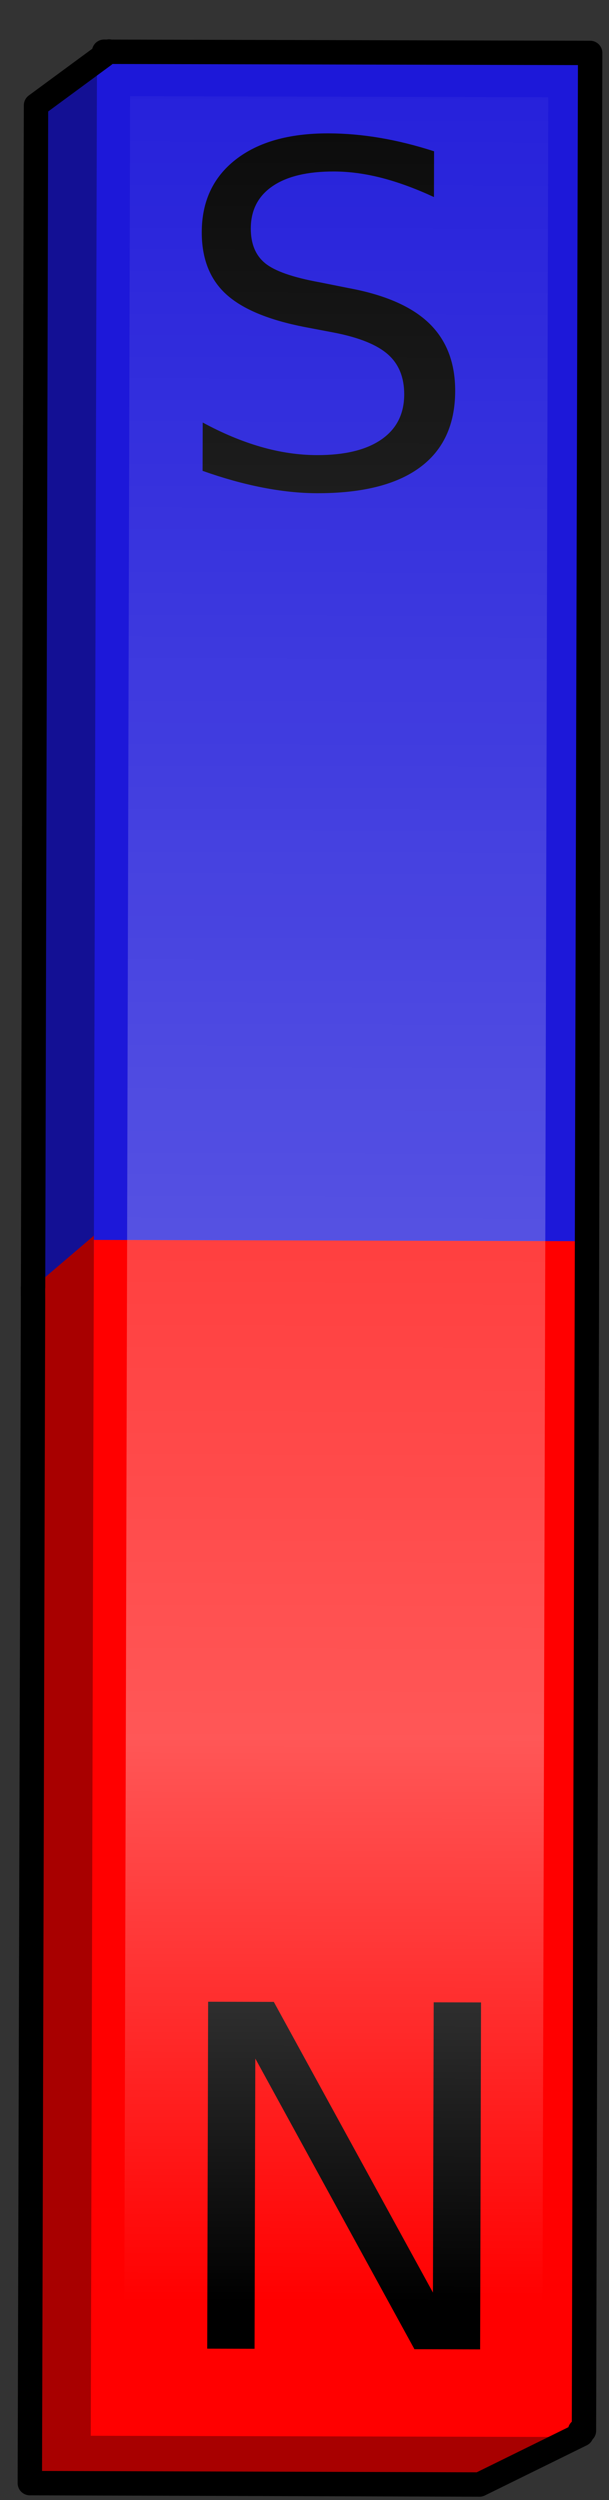
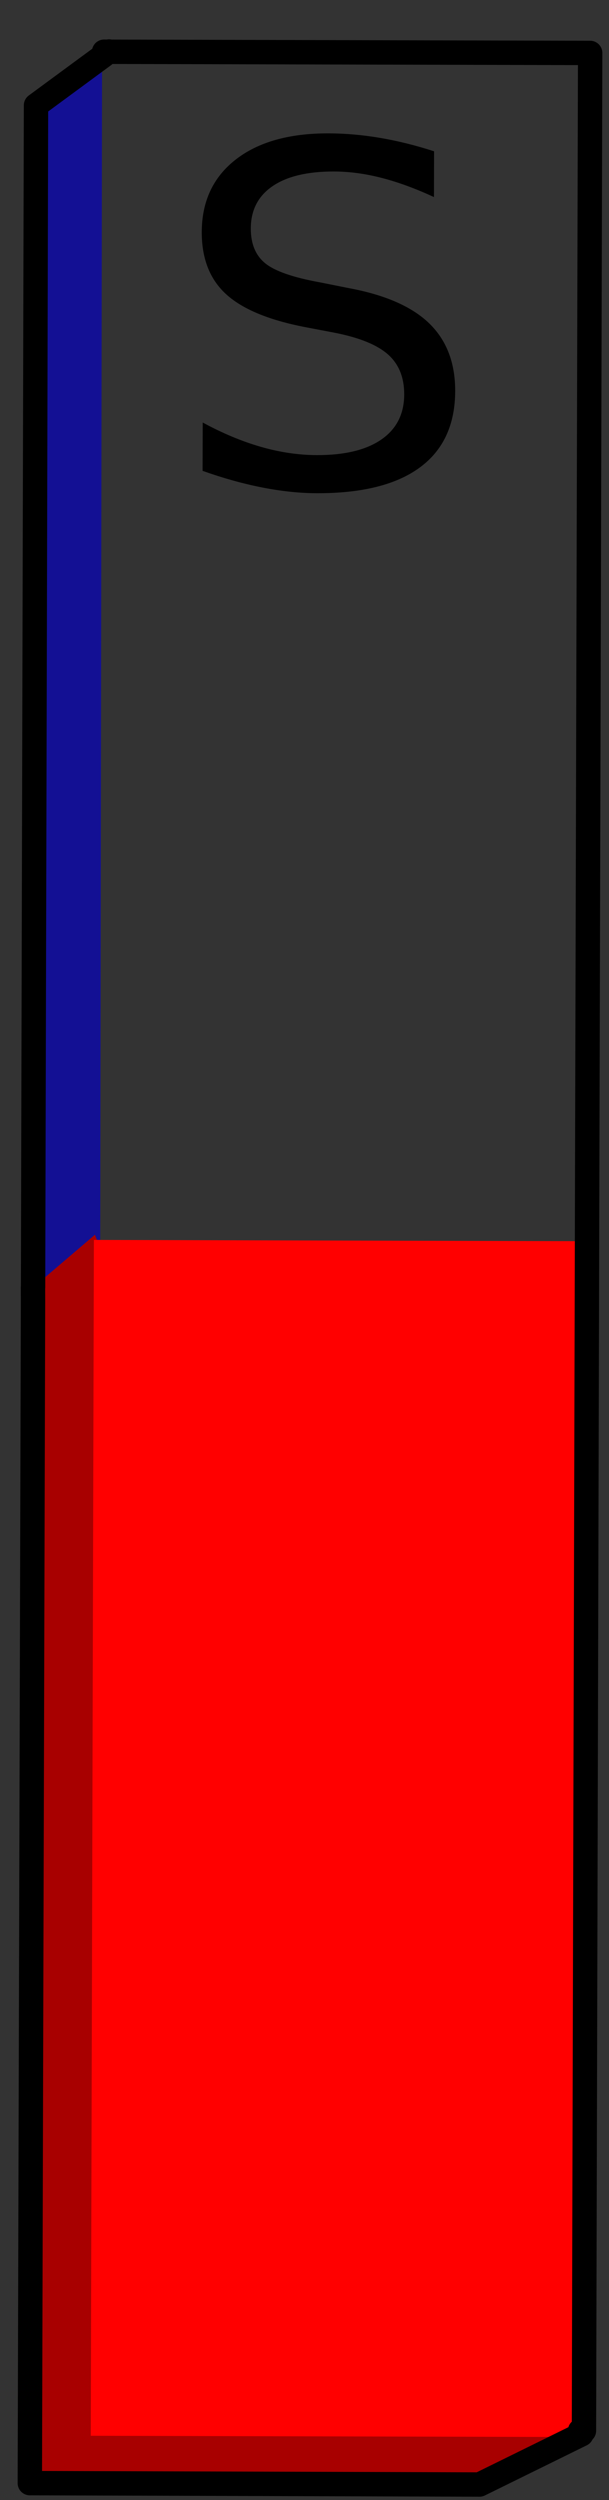
<svg xmlns="http://www.w3.org/2000/svg" xmlns:ns1="http://sodipodi.sourceforge.net/DTD/sodipodi-0.dtd" xmlns:ns2="http://www.inkscape.org/namespaces/inkscape" xmlns:xlink="http://www.w3.org/1999/xlink" width="100" height="410" id="svg3426" ns1:version="0.32" ns2:version="0.45.1" version="1.0" ns2:export-filename="C:\Documents and Settings\simasaki\                  \magnet.png" ns2:export-xdpi="33.497677" ns2:export-ydpi="33.497677" ns1:docbase="C:\Documents and Settings\simasaki\                  " ns1:docname="Magnet.svg" ns2:output_extension="org.inkscape.output.svg.inkscape">
  <rect width="100%" height="100%" fill="#333333" stroke="none" />
  <ns1:namedview id="base" pagecolor="#ffffff" bordercolor="#666666" borderopacity="1.0" gridtolerance="10000" guidetolerance="10" objecttolerance="10" ns2:pageopacity="0.0" ns2:pageshadow="2" ns2:zoom="0.85117371" ns2:cx="127.14286" ns2:cy="156.67742" ns2:document-units="px" ns2:current-layer="layer1" width="100px" height="410px" ns2:window-width="1024" ns2:window-height="719" ns2:window-x="0" ns2:window-y="22" />
  <defs id="defs3428">
    <linearGradient id="linearGradient3297">
      <stop offset="0" style="stop-color:#ffffff;stop-opacity:0;" id="stop3299" />
      <stop offset="0.768" style="stop-color:#ffffff;stop-opacity:0.34;" id="stop3327" />
      <stop offset="1" style="stop-color:#ffffff;stop-opacity:0;" id="stop3301" />
    </linearGradient>
    <linearGradient id="linearGradient3424" gradientUnits="userSpaceOnUse" ns2:collect="always" x1="-529.509" x2="-529.509" xlink:href="#linearGradient3297" gradientTransform="matrix(0.86,0,0,1.846,-216.015,-222.526)" y1="230.791" y2="447.21" />
    <linearGradient id="linearGradient3490" gradientUnits="userSpaceOnUse" ns2:collect="always" x1="-529.509" x2="-529.509" xlink:href="#linearGradient3297" gradientTransform="matrix(0.86,0,0,1.846,-216.015,-222.526)" y1="230.791" y2="447.21" />
    <linearGradient id="linearGradient2196" gradientUnits="userSpaceOnUse" ns2:collect="always" x1="-529.509" x2="-529.509" xlink:href="#linearGradient3297" gradientTransform="matrix(0.86,0,0,1.846,-216.015,-222.526)" y1="230.791" y2="447.21" />
    <linearGradient id="linearGradient2199" gradientUnits="userSpaceOnUse" ns2:collect="always" x1="-529.509" x2="-529.509" xlink:href="#linearGradient3297" gradientTransform="matrix(0.858,2.2452517e-3,-4.8175216e-3,1.841,511.483,-444.52)" y1="230.791" y2="447.21" />
  </defs>
  <g ns2:label="Layer 1" id="layer1" ns2:groupmode="layer">
    <path style="fill:#131094;fill-opacity:1;stroke:none;stroke-width:2.014;stroke-linecap:round;stroke-linejoin:round;stroke-miterlimit:4;stroke-opacity:1" d="M 4.767,18.302 L 16.758,9.471 L 16.445,211.811 L 4.254,214.421 L 4.767,18.302 z " ns1:nodetypes="ccccc" id="path3247" />
    <path style="fill:#a80000;fill-opacity:1;stroke:none;stroke-width:2.014;stroke-linecap:round;stroke-linejoin:round;stroke-miterlimit:4;stroke-opacity:1" d="M 4.26,212.155 L 15.589,202.498 L 94.334,400.251 L 77.58,408.467 L 3.747,408.274 L 4.26,212.155 z " ns1:nodetypes="cccccc" id="path3249" />
-     <path style="fill:#1d18d9;fill-opacity:1;stroke:none;stroke-width:2.014;stroke-linecap:round;stroke-linejoin:round;stroke-miterlimit:4;stroke-opacity:1" d="M 15.925,9.494 L 95.745,9.703 L 95.232,205.822 L 15.412,205.613 L 15.925,9.494 z " ns1:nodetypes="ccccc" id="path3209" />
    <path style="fill:#ff0000;fill-opacity:1;stroke:none;stroke-width:2.014;stroke-linecap:round;stroke-linejoin:round;stroke-miterlimit:4;stroke-opacity:1" d="M 15.417,203.347 L 95.238,203.555 L 94.725,399.674 L 14.904,399.466 L 15.417,203.347 z " ns1:nodetypes="ccccc" id="path3213" />
    <path style="fill:none;fill-opacity:1;stroke:#000000;stroke-width:4;stroke-linecap:round;stroke-linejoin:round;stroke-miterlimit:4;stroke-dasharray:none;stroke-opacity:1" d="M 96.905,8.681 L 17.918,8.49 L 17.906,8.448 L 17.848,8.486 L 17.094,8.48 L 17.085,9.052 L 5.913,17.27 L 5.43,211.094 L 5.414,211.121 L 5.423,213.399 L 4.897,407.234 L 78.739,407.461 L 95.473,399.234 L 95.246,398.632 L 95.888,398.645 L 96.387,204.794 L 96.905,8.681 z " id="path3349" />
-     <path transform="matrix(1.692,4.426287e-3,-4.2536749e-3,1.626,1085.885,-37.648)" style="font-size:48px;fill:#000000;fill-opacity:1" ns2:transform-center-x="58.146344" ns2:transform-center-y="-29.580905" d="M -621.008,226.74 L -614.633,226.74 L -599.117,256.014 L -599.117,226.74 L -594.523,226.74 L -594.523,261.732 L -600.898,261.732 L -616.414,232.459 L -616.414,261.732 L -621.008,261.732 L -621.008,226.74 z " id="flowRoot3239" />
    <path transform="matrix(1.02,2.668258e-3,-2.5642038e-3,0.98,0,0)" style="font-size:79.626px;fill:#000000;fill-opacity:1" d="M 69.942,25.129 L 69.942,32.788 C 66.961,31.363 64.148,30.3 61.505,29.6 C 58.861,28.901 56.308,28.551 53.845,28.551 C 49.569,28.551 46.27,29.38 43.95,31.039 C 41.631,32.698 40.471,35.057 40.471,38.115 C 40.471,40.681 41.242,42.619 42.784,43.928 C 44.326,45.237 47.249,46.293 51.551,47.096 L 56.295,48.068 C 62.153,49.183 66.475,51.146 69.261,53.958 C 72.048,56.771 73.441,60.536 73.441,65.253 C 73.441,70.878 71.555,75.141 67.784,78.044 C 64.012,80.947 58.485,82.399 51.202,82.399 C 48.454,82.399 45.532,82.088 42.434,81.466 C 39.337,80.844 36.129,79.924 32.811,78.705 L 32.811,70.618 C 36,72.407 39.123,73.755 42.181,74.662 C 45.24,75.569 48.247,76.023 51.202,76.023 C 55.686,76.023 59.146,75.141 61.582,73.379 C 64.019,71.616 65.237,69.102 65.237,65.836 C 65.237,62.985 64.362,60.756 62.613,59.149 C 60.863,57.542 57.993,56.337 54.001,55.533 L 49.219,54.6 C 43.361,53.434 39.123,51.606 36.505,49.118 C 33.887,46.63 32.578,43.169 32.578,38.737 C 32.578,33.605 34.386,29.562 38.002,26.607 C 41.618,23.652 46.601,22.174 52.951,22.174 C 55.673,22.174 58.446,22.421 61.271,22.913 C 64.097,23.406 66.987,24.144 69.942,25.129 L 69.942,25.129 z " id="text2226" />
-     <path style="fill:url(#linearGradient2199);fill-opacity:1;stroke:none;stroke-width:2.014;stroke-linecap:round;stroke-linejoin:round;stroke-miterlimit:4;stroke-opacity:1" d="M 21.363,15.776 L 90.03,15.956 L 89.083,377.914 L 20.416,377.734 L 21.363,15.776 z " ns1:nodetypes="ccccc" id="path3265" />
  </g>
</svg>